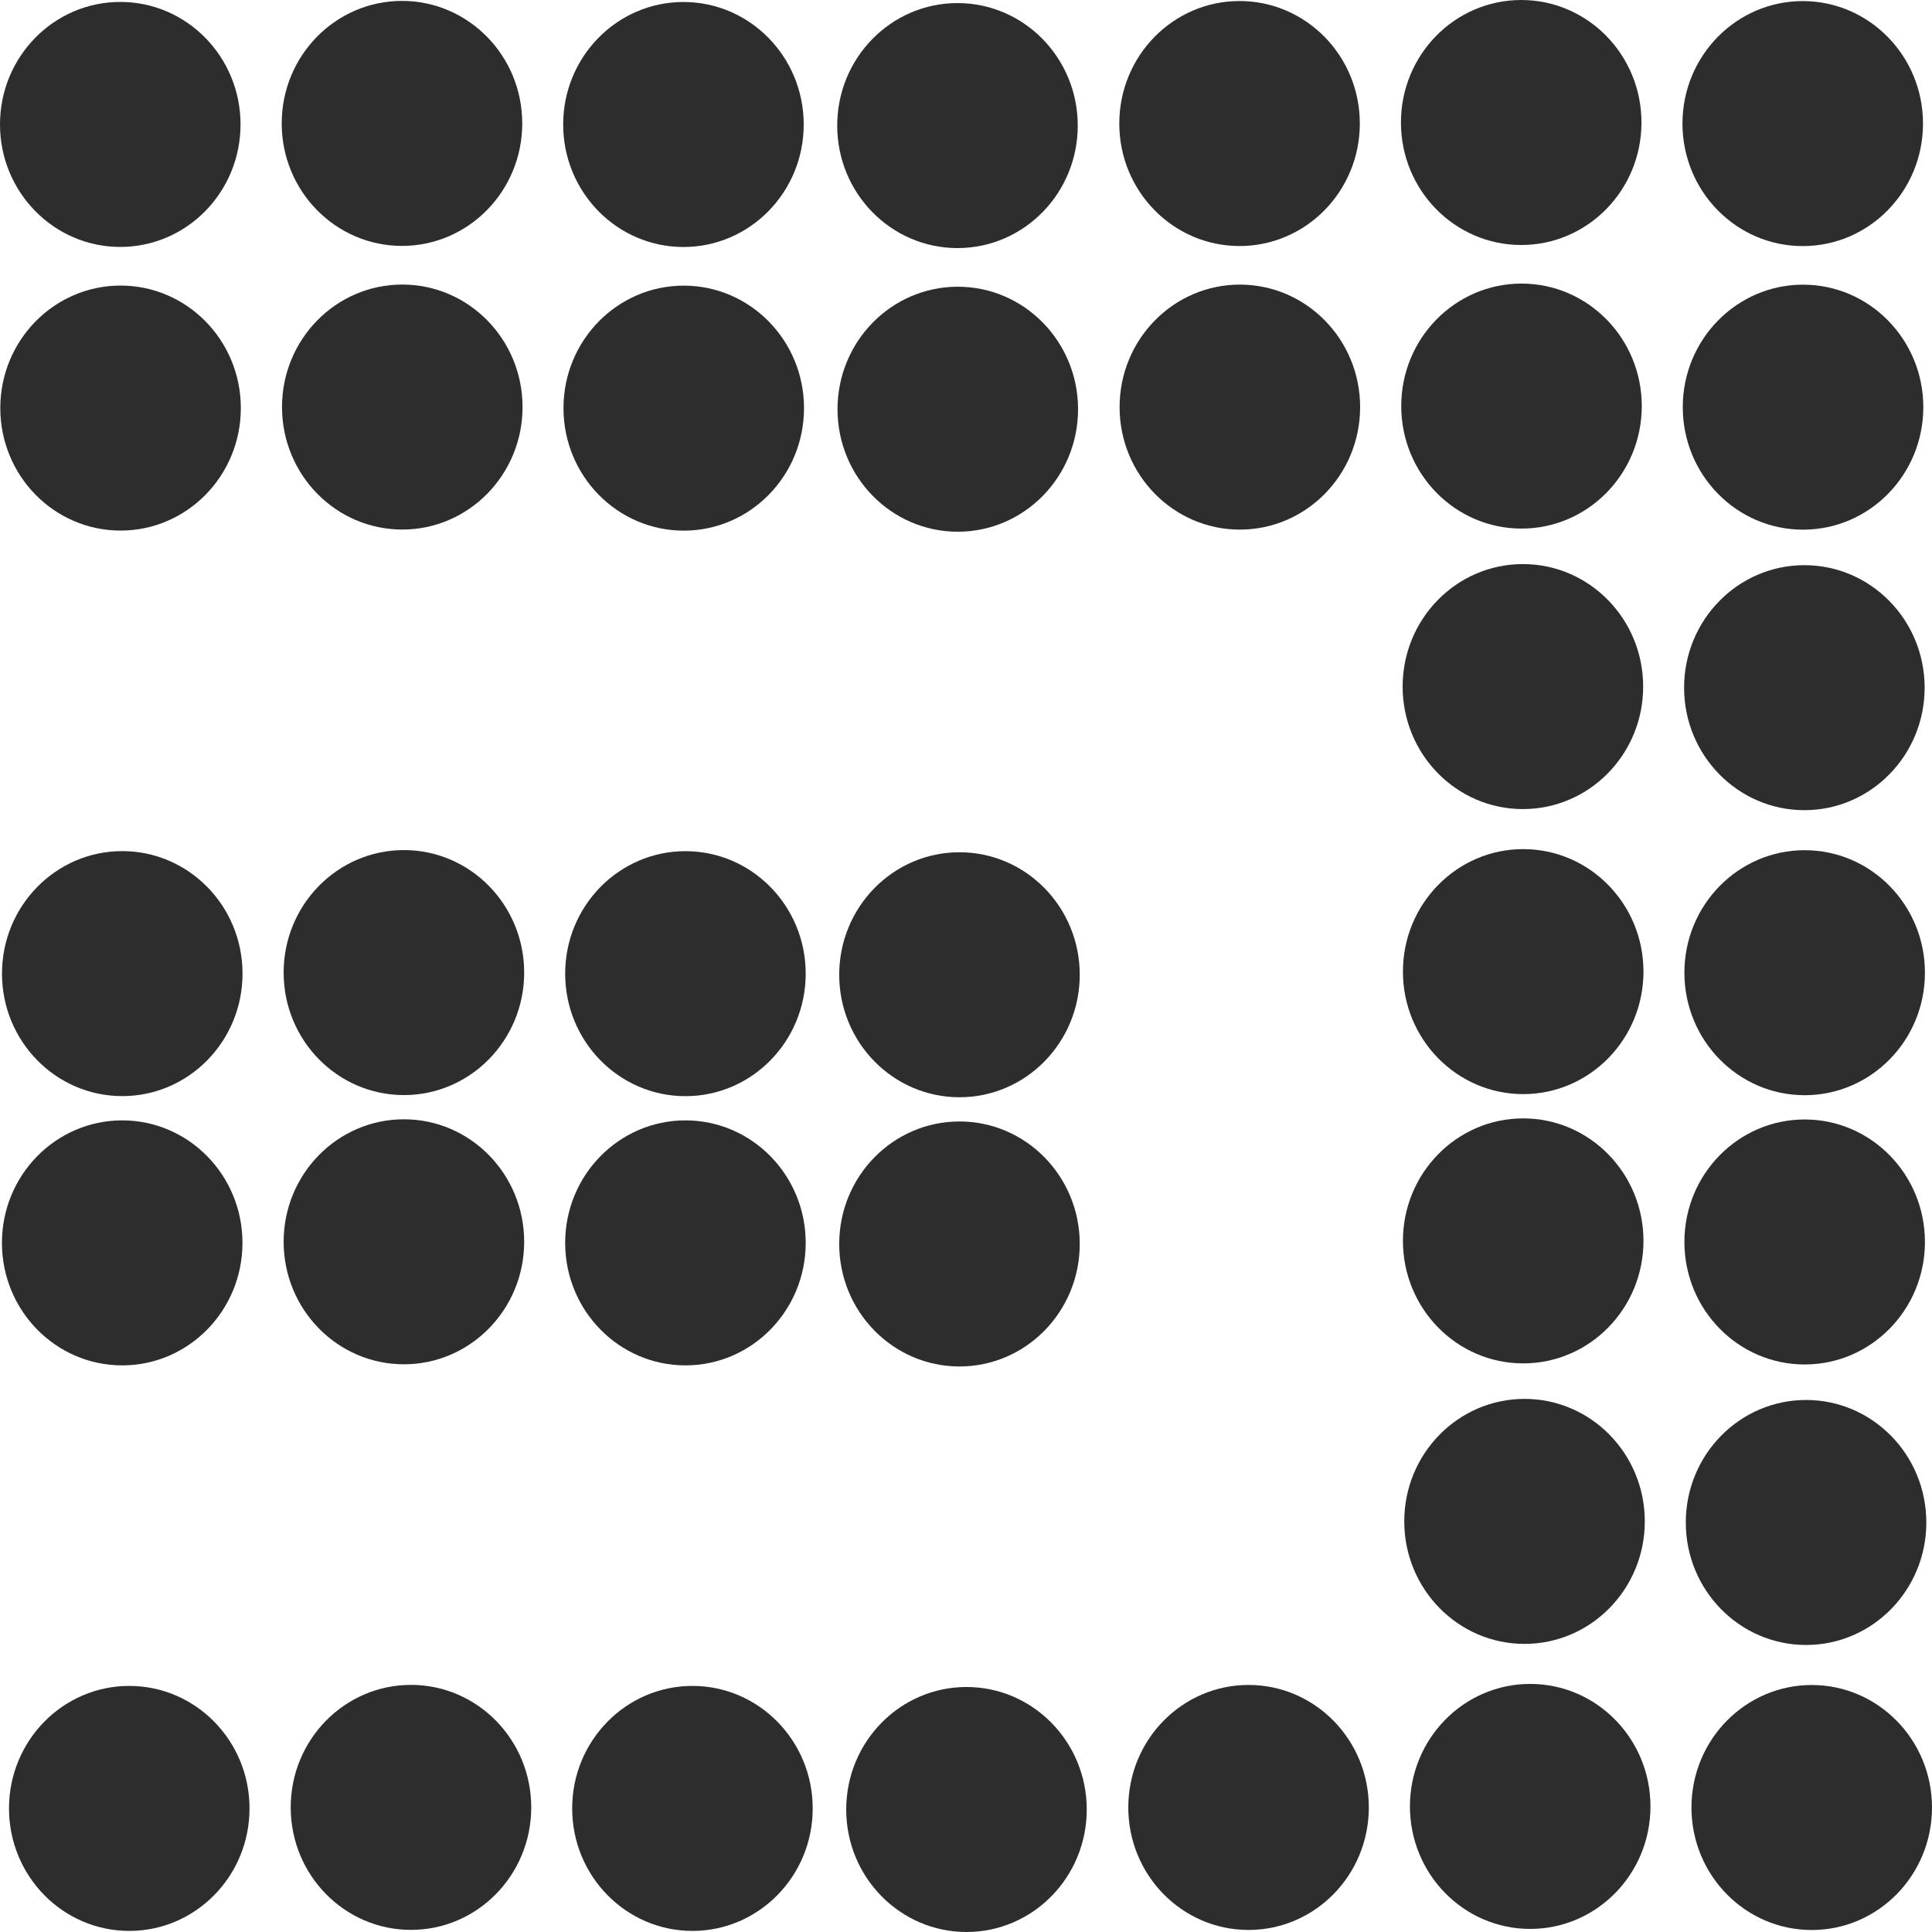
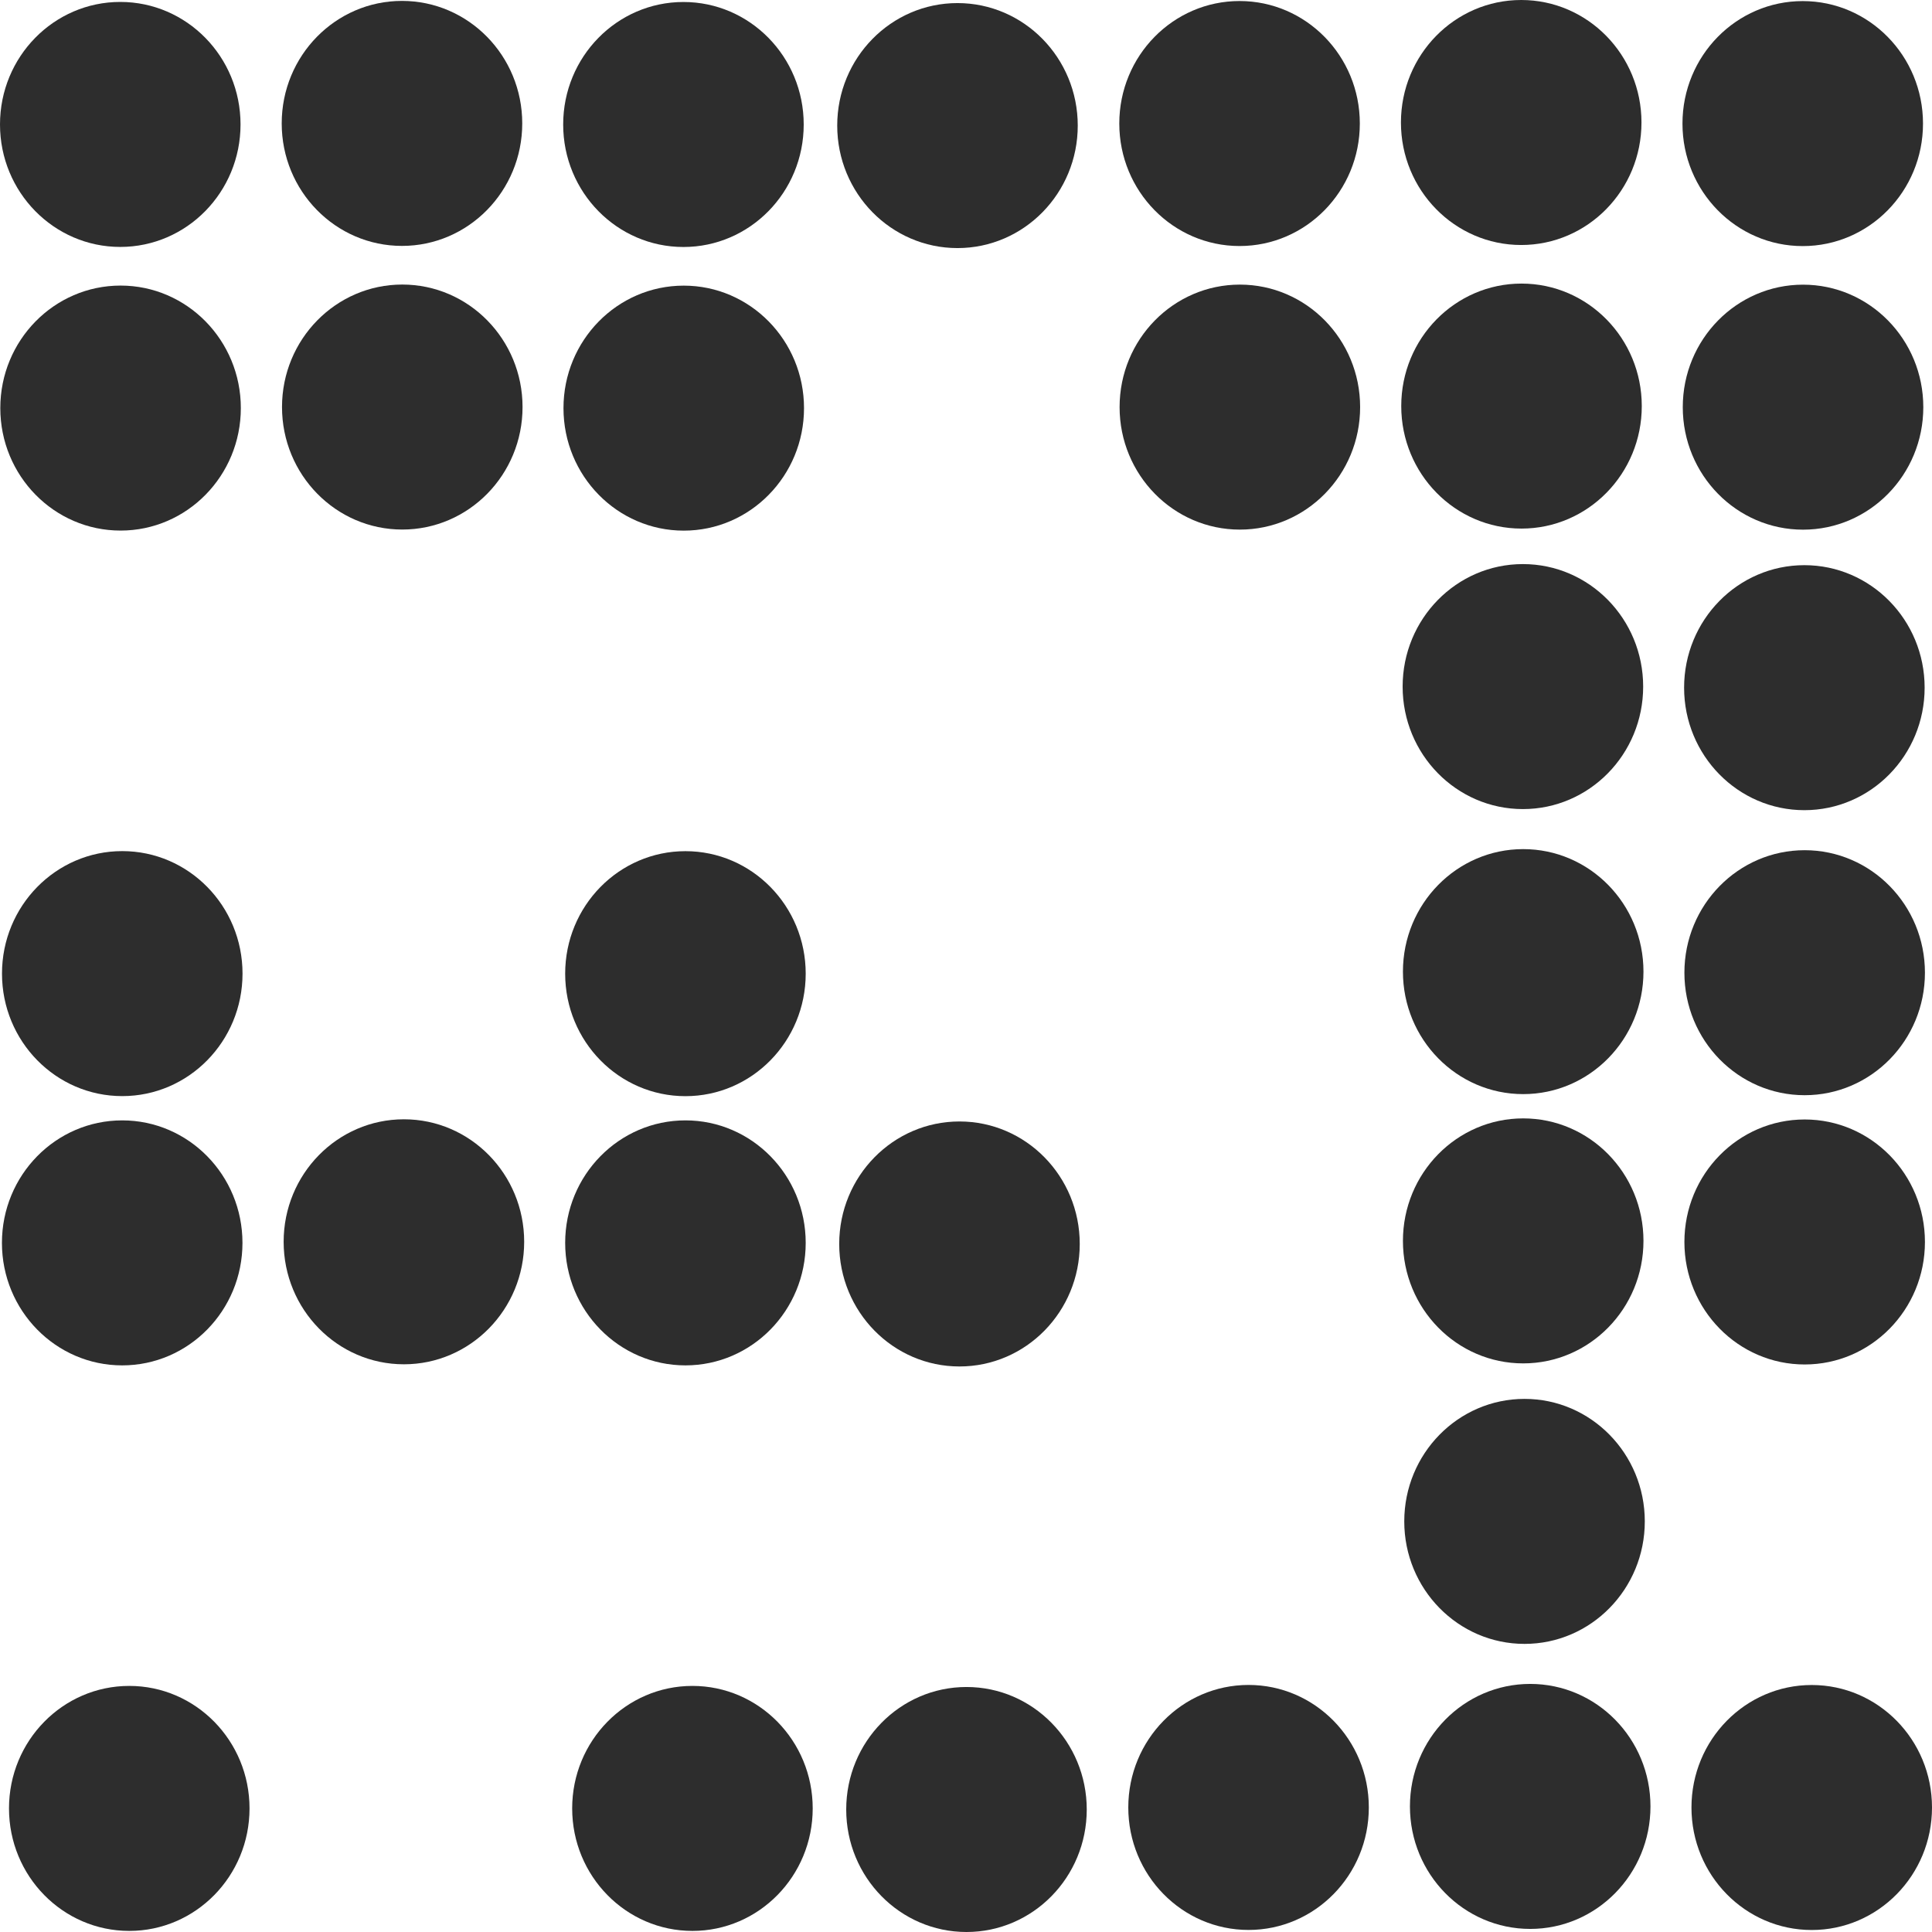
<svg xmlns="http://www.w3.org/2000/svg" xmlns:ns1="http://www.inkscape.org/namespaces/inkscape" xmlns:ns2="http://sodipodi.sourceforge.net/DTD/sodipodi-0.dtd" width="32px" height="32px" id="svg3004" version="1.1" ns1:version="0.91 r13725" ns2:docname="slice3.svg" ns1:export-filename="/home/k00ni/Documents/ow_cubeviz/extensions/cubeviz/public/images/attributeAndMeasure.png" ns1:export-xdpi="90" ns1:export-ydpi="90">
  <defs id="defs3006" />
  <ns2:namedview id="base" pagecolor="#ffffff" bordercolor="#666666" borderopacity="1.0" ns1:pageopacity="0.0" ns1:pageshadow="2" ns1:zoom="29.043128" ns1:cx="17.148497" ns1:cy="19.009544" ns1:current-layer="layer1" showgrid="true" ns1:grid-bbox="true" ns1:document-units="px" showguides="true" ns1:guide-bbox="true" ns1:window-width="1920" ns1:window-height="1056" ns1:window-x="0" ns1:window-y="24" ns1:window-maximized="1" />
  <g id="layer1" ns1:label="Layer 1" ns1:groupmode="layer">
    <ellipse style="fill:#2d2d2d;fill-opacity:1;stroke:none" id="path3015-7-5-3-5" cx="1.992" cy="2.061" rx="1.992" ry="2.029" />
    <ellipse style="fill:#2d2d2d;fill-opacity:1;stroke:none" id="path3015-7-5-3-5-5" cx="6.658" cy="2.044" rx="1.992" ry="2.029" />
    <ellipse style="fill:#2d2d2d;fill-opacity:1;stroke:none" id="path3015-7-5-3-5-5-6" cx="11.32" cy="2.062" rx="1.992" ry="2.029" />
    <ellipse style="fill:#2d2d2d;fill-opacity:1;stroke:none" id="path3015-7-5-3-5-5-6-0" cx="15.859" cy="2.08" rx="1.992" ry="2.029" />
    <ellipse style="fill:#2d2d2d;fill-opacity:1;stroke:none" id="path3015-7-5-3-5-9" cx="1.997" cy="6.759" rx="1.992" ry="2.029" />
    <ellipse style="fill:#2d2d2d;fill-opacity:1;stroke:none" id="path3015-7-5-3-5-5-2" cx="6.663" cy="6.742" rx="1.992" ry="2.029" />
    <ellipse style="fill:#2d2d2d;fill-opacity:1;stroke:none" id="path3015-7-5-3-5-5-6-3" cx="11.325" cy="6.76" rx="1.992" ry="2.029" />
-     <ellipse style="fill:#2d2d2d;fill-opacity:1;stroke:none" id="path3015-7-5-3-5-5-6-0-7" cx="15.864" cy="6.778" rx="1.992" ry="2.029" />
    <ellipse style="fill:#2d2d2d;fill-opacity:1;stroke:none" id="path3015-7-5-3-5-9-9" cx="2.025" cy="16.126" rx="1.992" ry="2.029" />
-     <ellipse style="fill:#2d2d2d;fill-opacity:1;stroke:none" id="path3015-7-5-3-5-5-2-1" cx="6.69" cy="16.109" rx="1.992" ry="2.029" />
    <ellipse style="fill:#2d2d2d;fill-opacity:1;stroke:none" id="path3015-7-5-3-5-5-6-3-1" cx="11.353" cy="16.127" rx="1.992" ry="2.029" />
-     <ellipse style="fill:#2d2d2d;fill-opacity:1;stroke:none" id="path3015-7-5-3-5-5-6-0-7-3" cx="15.892" cy="16.145" rx="1.992" ry="2.029" />
    <ellipse style="fill:#2d2d2d;fill-opacity:1;stroke:none" id="path3015-7-5-3-5-59" cx="20.531" cy="2.046" rx="1.992" ry="2.029" />
    <ellipse style="fill:#2d2d2d;fill-opacity:1;stroke:none" id="path3015-7-5-3-5-5-4" cx="25.196" cy="2.029" rx="1.992" ry="2.029" />
    <ellipse style="fill:#2d2d2d;fill-opacity:1;stroke:none" id="path3015-7-5-3-5-5-6-6" cx="29.859" cy="2.047" rx="1.992" ry="2.029" />
    <ellipse style="fill:#2d2d2d;fill-opacity:1;stroke:none" id="path3015-7-5-3-5-9-8" cx="20.536" cy="6.743" rx="1.992" ry="2.029" />
    <ellipse style="fill:#2d2d2d;fill-opacity:1;stroke:none" id="path3015-7-5-3-5-5-2-10" cx="25.201" cy="6.726" rx="1.992" ry="2.029" />
    <ellipse style="fill:#2d2d2d;fill-opacity:1;stroke:none" id="path3015-7-5-3-5-5-6-3-4" cx="29.864" cy="6.744" rx="1.992" ry="2.029" />
    <ellipse style="fill:#2d2d2d;fill-opacity:1;stroke:none" id="path3015-7-5-3-5-5-23-6" cx="25.224" cy="11.372" rx="1.992" ry="2.029" />
    <ellipse style="fill:#2d2d2d;fill-opacity:1;stroke:none" id="path3015-7-5-3-5-5-6-8-7" cx="29.886" cy="11.39" rx="1.992" ry="2.029" />
    <ellipse style="fill:#2d2d2d;fill-opacity:1;stroke:none" id="path3015-7-5-3-5-5-2-1-4" cx="25.229" cy="16.093" rx="1.992" ry="2.029" />
    <ellipse style="fill:#2d2d2d;fill-opacity:1;stroke:none" id="path3015-7-5-3-5-5-6-3-1-5" cx="29.891" cy="16.111" rx="1.992" ry="2.029" />
    <ellipse style="fill:#2d2d2d;fill-opacity:1;stroke:none" id="path3015-7-5-3-5-9-7" cx="2.024" cy="20.586" rx="1.992" ry="2.029" />
    <ellipse style="fill:#2d2d2d;fill-opacity:1;stroke:none" id="path3015-7-5-3-5-5-2-0" cx="6.69" cy="20.568" rx="1.992" ry="2.029" />
    <ellipse style="fill:#2d2d2d;fill-opacity:1;stroke:none" id="path3015-7-5-3-5-5-6-3-2" cx="11.353" cy="20.586" rx="1.992" ry="2.029" />
    <ellipse style="fill:#2d2d2d;fill-opacity:1;stroke:none" id="path3015-7-5-3-5-5-6-0-7-1" cx="15.892" cy="20.604" rx="1.992" ry="2.029" />
    <ellipse style="fill:#2d2d2d;fill-opacity:1;stroke:none" id="path3015-7-5-3-5-9-9-6" cx="2.141" cy="29.953" rx="1.992" ry="2.029" />
-     <ellipse style="fill:#2d2d2d;fill-opacity:1;stroke:none" id="path3015-7-5-3-5-5-2-1-3" cx="6.807" cy="29.936" rx="1.992" ry="2.029" />
    <ellipse style="fill:#2d2d2d;fill-opacity:1;stroke:none" id="path3015-7-5-3-5-5-6-3-1-9" cx="11.469" cy="29.953" rx="1.992" ry="2.029" />
    <ellipse style="fill:#2d2d2d;fill-opacity:1;stroke:none" id="path3015-7-5-3-5-5-6-0-7-3-3" cx="16.008" cy="29.971" rx="1.992" ry="2.029" />
    <ellipse style="fill:#2d2d2d;fill-opacity:1;stroke:none" id="path3015-7-5-3-5-5-2-10-8" cx="25.229" cy="20.553" rx="1.992" ry="2.029" />
    <ellipse style="fill:#2d2d2d;fill-opacity:1;stroke:none" id="path3015-7-5-3-5-5-6-3-4-5" cx="29.891" cy="20.571" rx="1.992" ry="2.029" />
    <ellipse style="fill:#2d2d2d;fill-opacity:1;stroke:none" id="path3015-7-5-3-5-5-23-6-4" cx="25.251" cy="25.199" rx="1.992" ry="2.029" />
-     <ellipse style="fill:#2d2d2d;fill-opacity:1;stroke:none" id="path3015-7-5-3-5-5-6-8-7-5" cx="29.914" cy="25.217" rx="1.992" ry="2.029" />
    <ellipse style="fill:#2d2d2d;fill-opacity:1;stroke:none" id="path3015-7-5-3-5-9-9-0-0" cx="20.68" cy="29.937" rx="1.992" ry="2.029" />
    <ellipse style="fill:#2d2d2d;fill-opacity:1;stroke:none" id="path3015-7-5-3-5-5-2-1-4-9" cx="25.345" cy="29.92" rx="1.992" ry="2.029" />
    <ellipse style="fill:#2d2d2d;fill-opacity:1;stroke:none" id="path3015-7-5-3-5-5-6-3-1-5-6" cx="30.008" cy="29.938" rx="1.992" ry="2.029" />
  </g>
</svg>